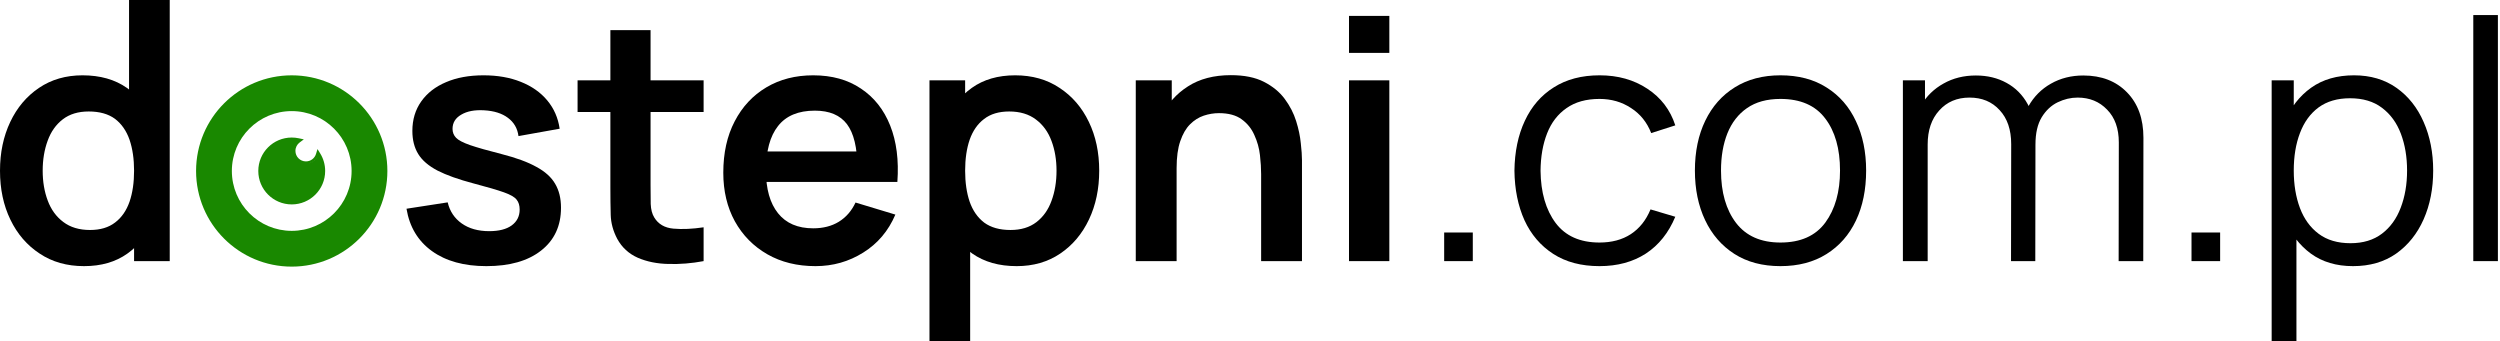
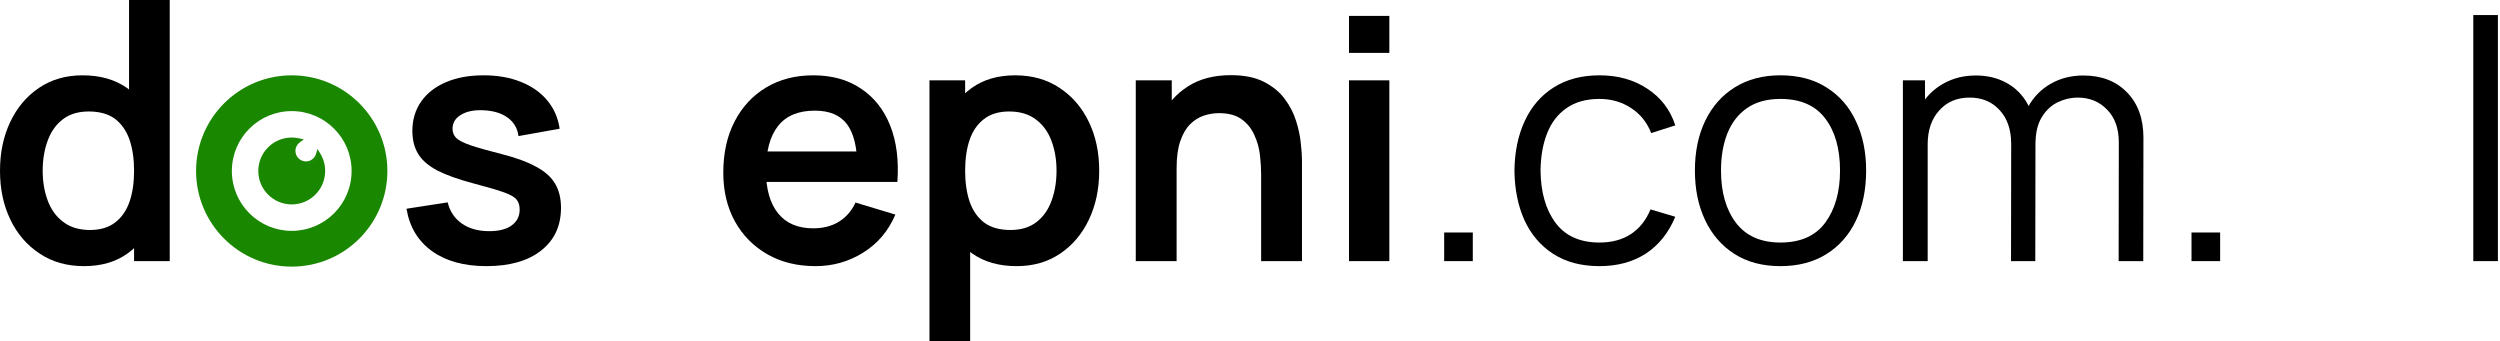
<svg xmlns="http://www.w3.org/2000/svg" width="205" height="28" viewBox="0 0 205 28" fill="none">
  <path d="M39.88 21.823C38.05 21.823 36.563 21.412 35.419 20.588C34.276 19.765 33.58 18.607 33.333 17.116L36.71 16.594C36.884 17.326 37.268 17.903 37.863 18.323C38.458 18.744 39.208 18.955 40.114 18.955C40.91 18.955 41.523 18.799 41.953 18.488C42.392 18.168 42.612 17.733 42.612 17.184C42.612 16.846 42.529 16.576 42.365 16.375C42.209 16.164 41.861 15.963 41.322 15.771C40.782 15.578 39.953 15.336 38.837 15.043C37.593 14.714 36.605 14.361 35.873 13.986C35.141 13.602 34.614 13.149 34.294 12.627C33.974 12.106 33.814 11.475 33.814 10.733C33.814 9.809 34.056 9.004 34.541 8.318C35.026 7.631 35.703 7.105 36.572 6.739C37.442 6.364 38.467 6.176 39.647 6.176C40.8 6.176 41.82 6.355 42.708 6.712C43.605 7.069 44.327 7.576 44.876 8.235C45.425 8.894 45.764 9.667 45.892 10.555L42.516 11.159C42.433 10.527 42.145 10.029 41.651 9.663C41.166 9.297 40.516 9.091 39.702 9.045C38.924 8.999 38.297 9.118 37.822 9.402C37.346 9.676 37.108 10.065 37.108 10.569C37.108 10.852 37.204 11.095 37.396 11.296C37.588 11.497 37.972 11.699 38.549 11.9C39.135 12.101 40.004 12.348 41.157 12.641C42.337 12.943 43.28 13.291 43.984 13.684C44.698 14.069 45.21 14.531 45.522 15.071C45.842 15.611 46.002 16.265 46.002 17.033C46.002 18.525 45.458 19.696 44.369 20.547C43.289 21.398 41.793 21.823 39.88 21.823Z" fill="black" />
-   <path d="M57.696 21.412C56.717 21.595 55.757 21.672 54.814 21.645C53.881 21.627 53.044 21.457 52.302 21.137C51.561 20.808 50.998 20.291 50.614 19.586C50.276 18.946 50.097 18.291 50.079 17.623C50.06 16.956 50.051 16.201 50.051 15.359V2.471H53.346V15.167C53.346 15.761 53.35 16.283 53.359 16.731C53.377 17.18 53.474 17.546 53.647 17.829C53.977 18.378 54.503 18.685 55.226 18.749C55.949 18.813 56.772 18.776 57.696 18.639V21.412ZM47.361 9.182V6.588H57.696V9.182H47.361Z" fill="black" />
  <path d="M66.873 21.823C65.372 21.823 64.054 21.499 62.92 20.849C61.785 20.199 60.897 19.298 60.257 18.145C59.626 16.992 59.31 15.665 59.31 14.165C59.31 12.545 59.621 11.14 60.243 9.951C60.865 8.752 61.73 7.824 62.837 7.165C63.944 6.506 65.225 6.176 66.68 6.176C68.218 6.176 69.522 6.538 70.592 7.261C71.672 7.975 72.473 8.986 72.994 10.294C73.516 11.603 73.712 13.144 73.584 14.92H70.304V13.712C70.295 12.101 70.011 10.925 69.453 10.184C68.895 9.443 68.016 9.073 66.818 9.073C65.463 9.073 64.457 9.493 63.798 10.335C63.139 11.168 62.81 12.389 62.81 14C62.81 15.501 63.139 16.663 63.798 17.486C64.457 18.31 65.418 18.722 66.68 18.722C67.495 18.722 68.195 18.543 68.78 18.186C69.375 17.82 69.833 17.294 70.153 16.608L73.42 17.596C72.852 18.932 71.974 19.971 70.784 20.712C69.604 21.453 68.3 21.823 66.873 21.823ZM61.767 14.92V12.422H71.965V14.92H61.767Z" fill="black" />
  <path d="M83.368 21.823C81.922 21.823 80.71 21.48 79.731 20.794C78.752 20.108 78.015 19.174 77.521 17.994C77.027 16.805 76.78 15.473 76.78 14C76.78 12.508 77.027 11.172 77.521 9.992C78.015 8.812 78.738 7.883 79.69 7.206C80.651 6.52 81.836 6.176 83.245 6.176C84.645 6.176 85.857 6.52 86.882 7.206C87.916 7.883 88.717 8.812 89.284 9.992C89.851 11.163 90.135 12.499 90.135 14C90.135 15.482 89.856 16.814 89.298 17.994C88.74 19.174 87.953 20.108 86.937 20.794C85.921 21.48 84.732 21.823 83.368 21.823ZM76.217 28V6.588H79.141V16.992H79.553V28H76.217ZM82.86 18.859C83.721 18.859 84.43 18.644 84.988 18.214C85.546 17.784 85.958 17.203 86.223 16.471C86.498 15.729 86.635 14.906 86.635 14C86.635 13.103 86.498 12.289 86.223 11.557C85.949 10.816 85.523 10.23 84.947 9.8C84.37 9.361 83.638 9.141 82.751 9.141C81.909 9.141 81.222 9.347 80.692 9.759C80.161 10.161 79.768 10.729 79.511 11.461C79.264 12.184 79.141 13.03 79.141 14C79.141 14.961 79.264 15.807 79.511 16.539C79.768 17.271 80.166 17.843 80.706 18.255C81.254 18.657 81.973 18.859 82.86 18.859Z" fill="black" />
  <path d="M103.413 21.412V14.274C103.413 13.808 103.381 13.291 103.317 12.723C103.253 12.156 103.102 11.612 102.864 11.09C102.635 10.559 102.288 10.125 101.821 9.786C101.364 9.448 100.741 9.278 99.954 9.278C99.534 9.278 99.117 9.347 98.705 9.484C98.294 9.622 97.918 9.859 97.58 10.198C97.251 10.527 96.985 10.985 96.784 11.571C96.582 12.147 96.482 12.888 96.482 13.794L94.519 12.957C94.519 11.694 94.762 10.55 95.247 9.525C95.741 8.501 96.464 7.686 97.415 7.082C98.367 6.469 99.538 6.163 100.929 6.163C102.027 6.163 102.933 6.346 103.647 6.712C104.36 7.078 104.928 7.544 105.349 8.112C105.769 8.679 106.081 9.283 106.282 9.924C106.483 10.564 106.611 11.172 106.666 11.749C106.73 12.316 106.762 12.778 106.762 13.135V21.412H103.413ZM93.133 21.412V6.588H96.084V11.186H96.482V21.412H93.133Z" fill="black" />
  <path d="M110.618 4.337V1.304H113.926V4.337H110.618ZM110.618 21.412V6.588H113.926V21.412H110.618Z" fill="black" />
  <path d="M118.422 21.412V19.065H120.769V21.412H118.422Z" fill="black" />
  <path d="M131.157 21.823C129.665 21.823 128.402 21.489 127.369 20.822C126.335 20.154 125.548 19.234 125.008 18.063C124.477 16.882 124.202 15.528 124.184 14C124.202 12.444 124.486 11.081 125.035 9.91C125.584 8.729 126.376 7.814 127.41 7.165C128.444 6.506 129.697 6.176 131.17 6.176C132.671 6.176 133.975 6.542 135.082 7.275C136.199 8.007 136.963 9.008 137.374 10.28L135.398 10.912C135.05 10.024 134.497 9.338 133.737 8.853C132.987 8.359 132.127 8.112 131.157 8.112C130.068 8.112 129.167 8.363 128.453 8.867C127.739 9.361 127.208 10.052 126.861 10.939C126.513 11.827 126.335 12.847 126.325 14C126.344 15.775 126.755 17.203 127.561 18.282C128.366 19.353 129.565 19.888 131.157 19.888C132.163 19.888 133.019 19.66 133.723 19.202C134.437 18.735 134.977 18.058 135.343 17.171L137.374 17.774C136.825 19.092 136.02 20.099 134.959 20.794C133.897 21.48 132.63 21.823 131.157 21.823Z" fill="black" />
  <path d="M145.996 21.823C144.522 21.823 143.264 21.489 142.221 20.822C141.178 20.154 140.377 19.229 139.819 18.049C139.261 16.869 138.982 15.514 138.982 13.986C138.982 12.431 139.266 11.067 139.833 9.896C140.4 8.725 141.206 7.814 142.249 7.165C143.301 6.506 144.55 6.176 145.996 6.176C147.478 6.176 148.741 6.51 149.784 7.178C150.836 7.837 151.637 8.757 152.186 9.937C152.744 11.108 153.023 12.458 153.023 13.986C153.023 15.542 152.744 16.91 152.186 18.09C151.628 19.261 150.822 20.177 149.77 20.835C148.718 21.494 147.46 21.823 145.996 21.823ZM145.996 19.888C147.643 19.888 148.869 19.344 149.674 18.255C150.479 17.157 150.882 15.734 150.882 13.986C150.882 12.193 150.475 10.765 149.66 9.704C148.855 8.642 147.634 8.112 145.996 8.112C144.889 8.112 143.973 8.363 143.251 8.867C142.537 9.361 142.002 10.052 141.645 10.939C141.297 11.818 141.123 12.833 141.123 13.986C141.123 15.771 141.535 17.203 142.358 18.282C143.182 19.353 144.394 19.888 145.996 19.888Z" fill="black" />
  <path d="M173.729 21.412L173.743 11.68C173.743 10.537 173.423 9.64 172.782 8.99C172.151 8.331 171.346 8.002 170.367 8.002C169.808 8.002 169.264 8.13 168.733 8.386C168.203 8.642 167.763 9.054 167.416 9.622C167.077 10.189 166.908 10.93 166.908 11.845L165.714 11.502C165.686 10.441 165.892 9.512 166.331 8.716C166.78 7.92 167.393 7.302 168.171 6.863C168.957 6.414 169.845 6.19 170.833 6.19C172.325 6.19 173.519 6.652 174.416 7.576C175.312 8.492 175.761 9.731 175.761 11.296L175.747 21.412H173.729ZM156.037 21.412V6.588H157.849V10.239H158.069V21.412H156.037ZM164.904 21.412L164.918 11.818C164.918 10.637 164.602 9.709 163.971 9.031C163.348 8.345 162.525 8.002 161.5 8.002C160.475 8.002 159.647 8.354 159.016 9.059C158.384 9.754 158.069 10.683 158.069 11.845L156.861 11.186C156.861 10.235 157.085 9.384 157.533 8.633C157.982 7.874 158.595 7.279 159.372 6.849C160.15 6.41 161.033 6.19 162.021 6.19C162.964 6.19 163.801 6.391 164.533 6.794C165.274 7.197 165.855 7.782 166.276 8.551C166.697 9.32 166.908 10.253 166.908 11.351L166.894 21.412H164.904Z" fill="black" />
  <path d="M179.704 21.412V19.065H182.051V21.412H179.704Z" fill="black" />
-   <path d="M192.947 21.823C191.583 21.823 190.43 21.48 189.488 20.794C188.545 20.099 187.832 19.161 187.347 17.98C186.862 16.791 186.619 15.46 186.619 13.986C186.619 12.486 186.862 11.15 187.347 9.978C187.841 8.798 188.564 7.869 189.515 7.192C190.467 6.515 191.638 6.176 193.029 6.176C194.383 6.176 195.545 6.52 196.515 7.206C197.485 7.892 198.226 8.825 198.739 10.006C199.26 11.186 199.521 12.513 199.521 13.986C199.521 15.469 199.26 16.8 198.739 17.98C198.217 19.161 197.467 20.099 196.488 20.794C195.509 21.48 194.328 21.823 192.947 21.823ZM186.276 28V6.588H188.088V17.747H188.308V28H186.276ZM192.741 19.943C193.775 19.943 194.635 19.682 195.321 19.161C196.008 18.639 196.52 17.93 196.858 17.033C197.206 16.128 197.38 15.112 197.38 13.986C197.38 12.87 197.211 11.863 196.872 10.967C196.534 10.07 196.017 9.361 195.321 8.839C194.635 8.318 193.761 8.057 192.7 8.057C191.666 8.057 190.806 8.309 190.119 8.812C189.442 9.315 188.934 10.015 188.596 10.912C188.257 11.799 188.088 12.824 188.088 13.986C188.088 15.13 188.257 16.155 188.596 17.061C188.934 17.957 189.447 18.662 190.133 19.174C190.819 19.687 191.689 19.943 192.741 19.943Z" fill="black" />
  <path d="M202.81 21.412V1.235H204.827V21.412H202.81Z" fill="black" />
  <path d="M6.767 6.176C8.212 6.176 9.425 6.52 10.404 7.206C11.383 7.892 12.12 8.825 12.614 10.006C13.108 11.195 13.355 12.527 13.355 14C13.355 15.492 13.108 16.827 12.614 18.008C12.12 19.188 11.397 20.117 10.445 20.794C9.484 21.48 8.299 21.823 6.89 21.823C5.49 21.823 4.278 21.48 3.253 20.794C2.219 20.117 1.418 19.188 0.851 18.008C0.284 16.837 0 15.501 0 14C0 12.518 0.279 11.186 0.837 10.006C1.395 8.825 2.182 7.892 3.198 7.206C4.214 6.52 5.403 6.176 6.767 6.176ZM13.918 0V21.412H10.994V11.008H10.582V0H13.918ZM7.275 9.141C6.414 9.141 5.705 9.356 5.147 9.786C4.589 10.216 4.177 10.797 3.912 11.529C3.637 12.271 3.5 13.094 3.5 14C3.5 14.897 3.637 15.711 3.912 16.443C4.186 17.184 4.612 17.77 5.188 18.2C5.765 18.639 6.497 18.859 7.384 18.859C8.226 18.859 8.912 18.653 9.443 18.241C9.974 17.839 10.367 17.271 10.623 16.539C10.871 15.816 10.994 14.97 10.994 14C10.994 13.039 10.871 12.193 10.623 11.461C10.367 10.729 9.969 10.157 9.429 9.745C8.88 9.342 8.162 9.141 7.275 9.141Z" fill="black" />
  <path fill-rule="evenodd" clip-rule="evenodd" d="M24.574 11.68L24.914 11.428L24.501 11.339C24.314 11.299 24.12 11.278 23.922 11.278C22.407 11.278 21.18 12.505 21.18 14.02C21.18 15.534 22.407 16.762 23.922 16.762C25.436 16.762 26.663 15.534 26.663 14.02C26.663 13.493 26.515 13 26.257 12.582L26.035 12.223L25.911 12.627C25.803 12.979 25.474 13.235 25.087 13.235C24.611 13.235 24.225 12.849 24.225 12.373C24.225 12.089 24.362 11.837 24.574 11.68ZM25.339 13.396C25.62 13.327 25.857 13.145 25.999 12.9C26.038 12.832 26.07 12.759 26.094 12.683C25.986 13.034 25.699 13.308 25.339 13.396Z" fill="#198800" />
  <path fill-rule="evenodd" clip-rule="evenodd" d="M23.922 21.863C28.253 21.863 31.765 18.351 31.765 14.02C31.765 9.688 28.253 6.177 23.922 6.177C19.59 6.177 16.078 9.688 16.078 14.02C16.078 18.351 19.59 21.863 23.922 21.863ZM28.831 14.02C28.831 16.731 26.633 18.93 23.922 18.93C21.21 18.93 19.012 16.731 19.012 14.02C19.012 11.308 21.21 9.11 23.922 9.11C26.633 9.11 28.831 11.308 28.831 14.02Z" fill="#198800" />
</svg>